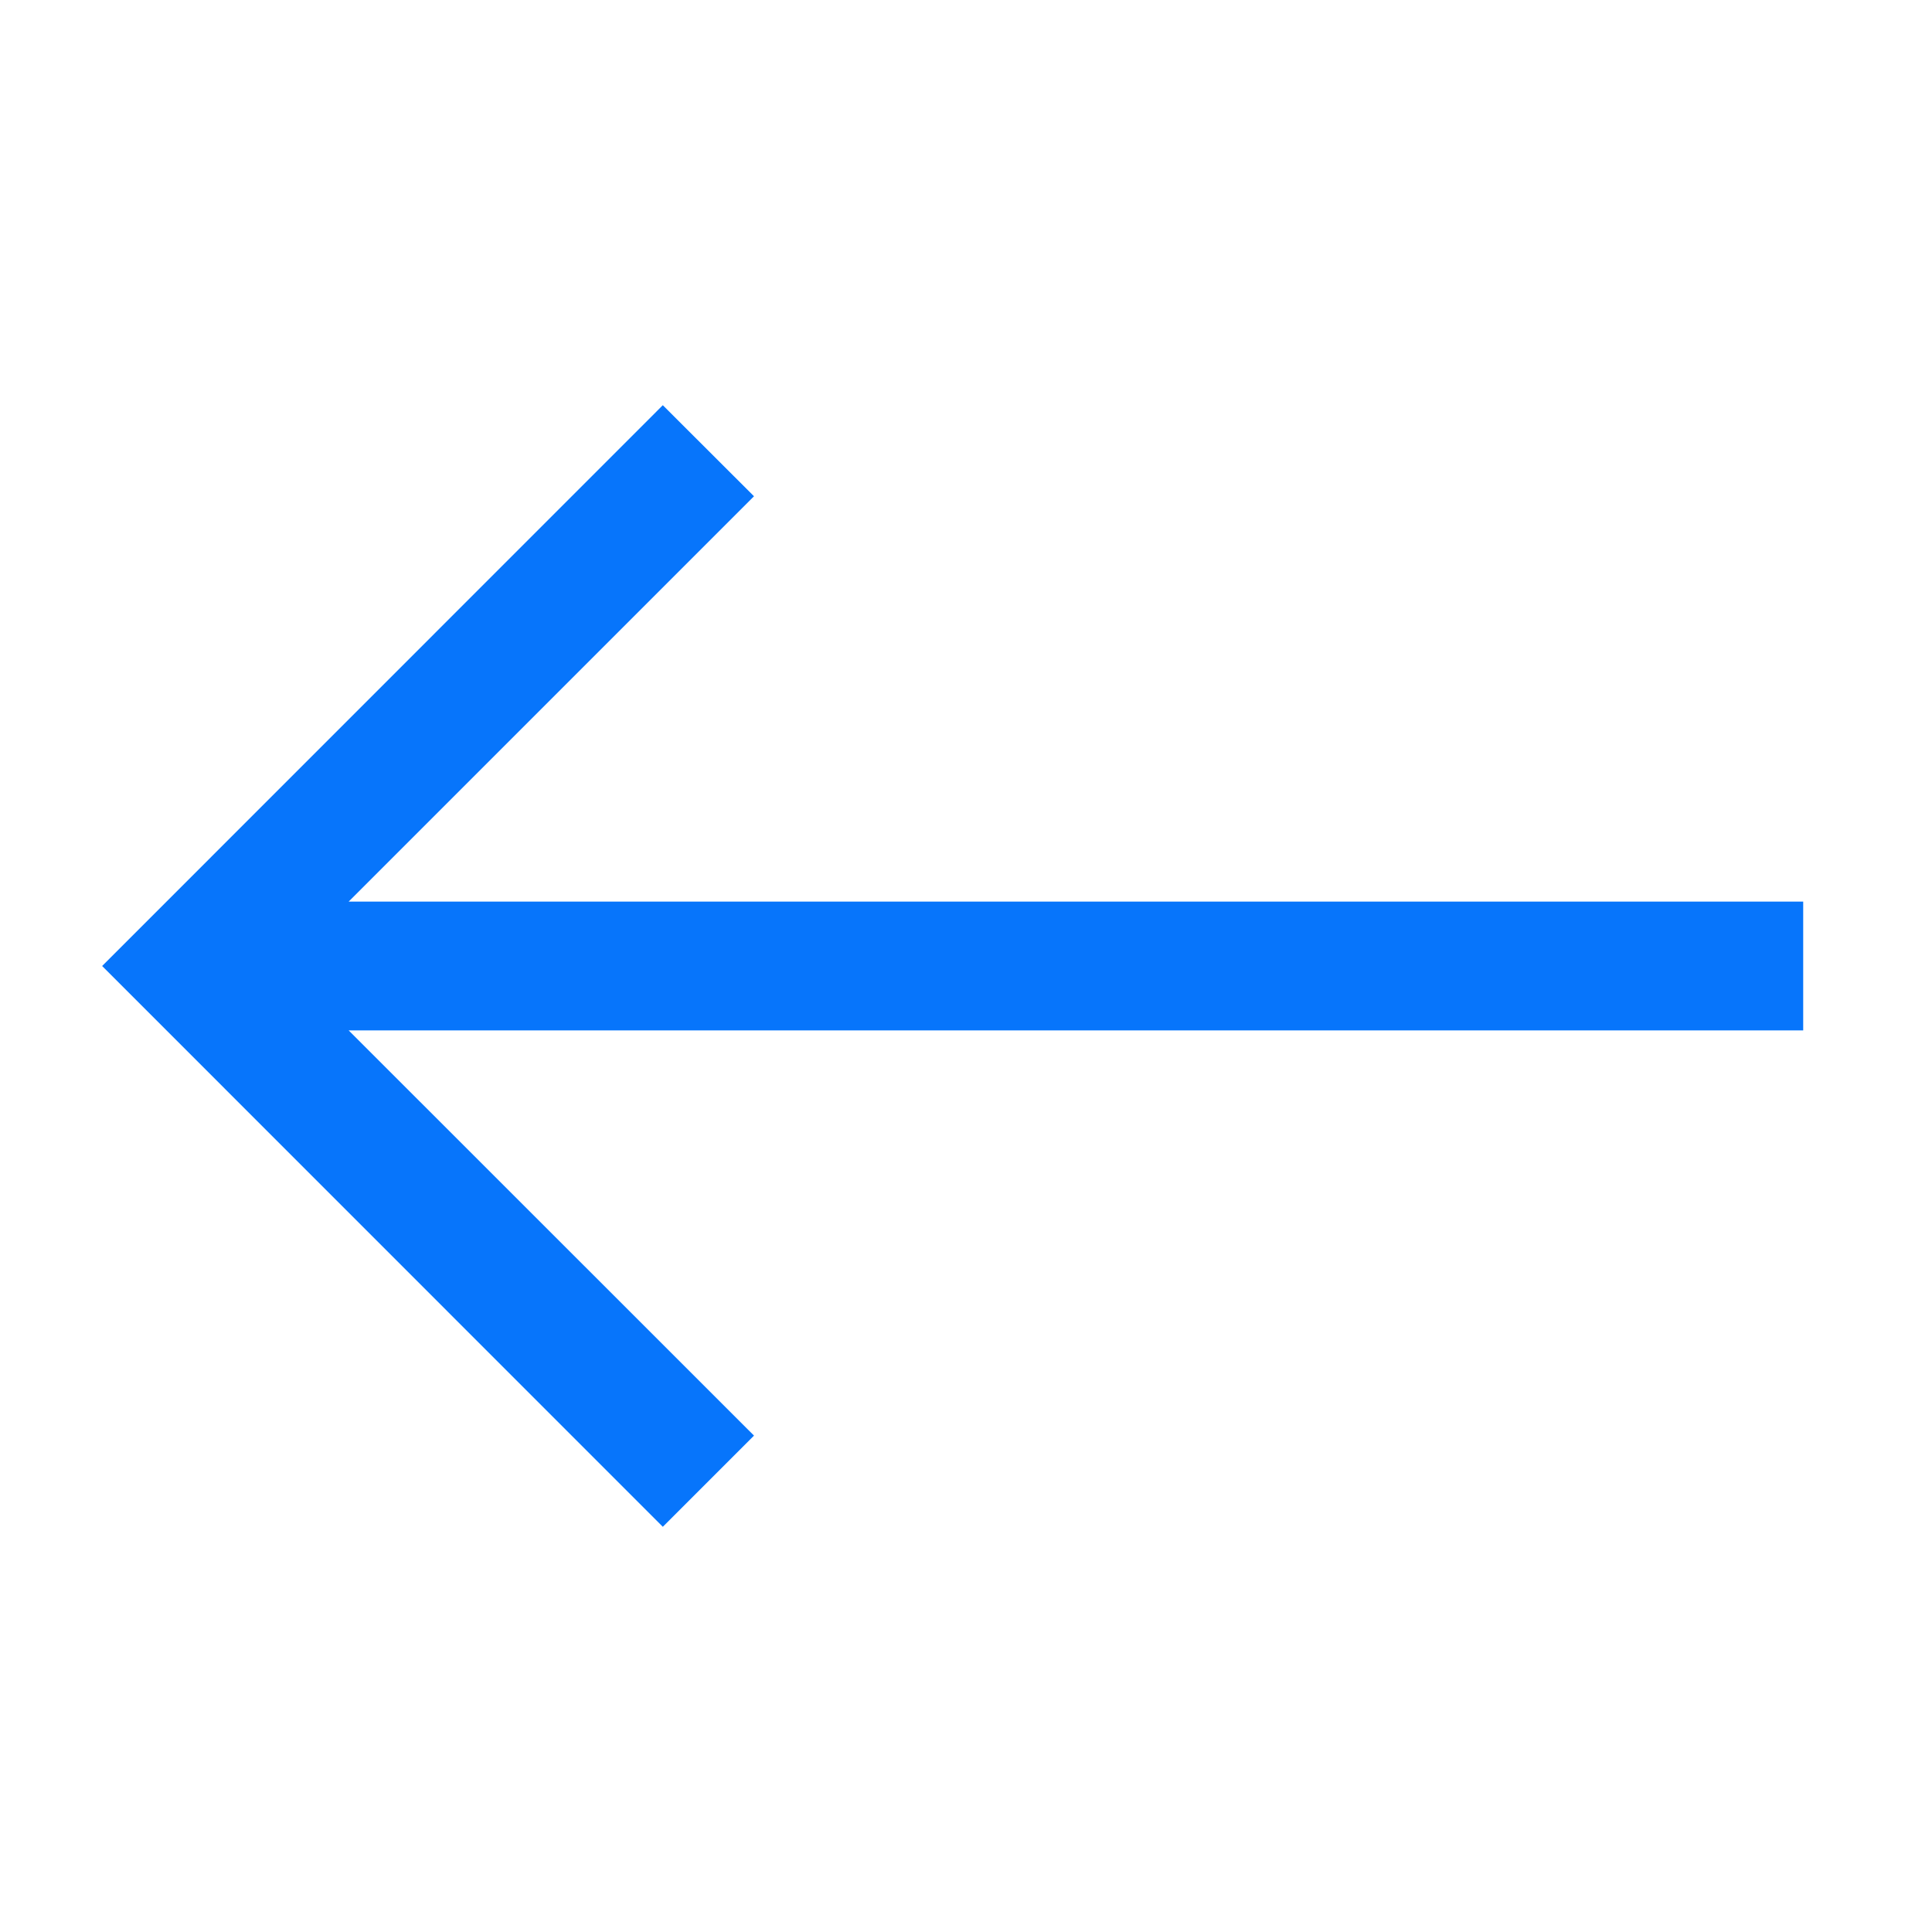
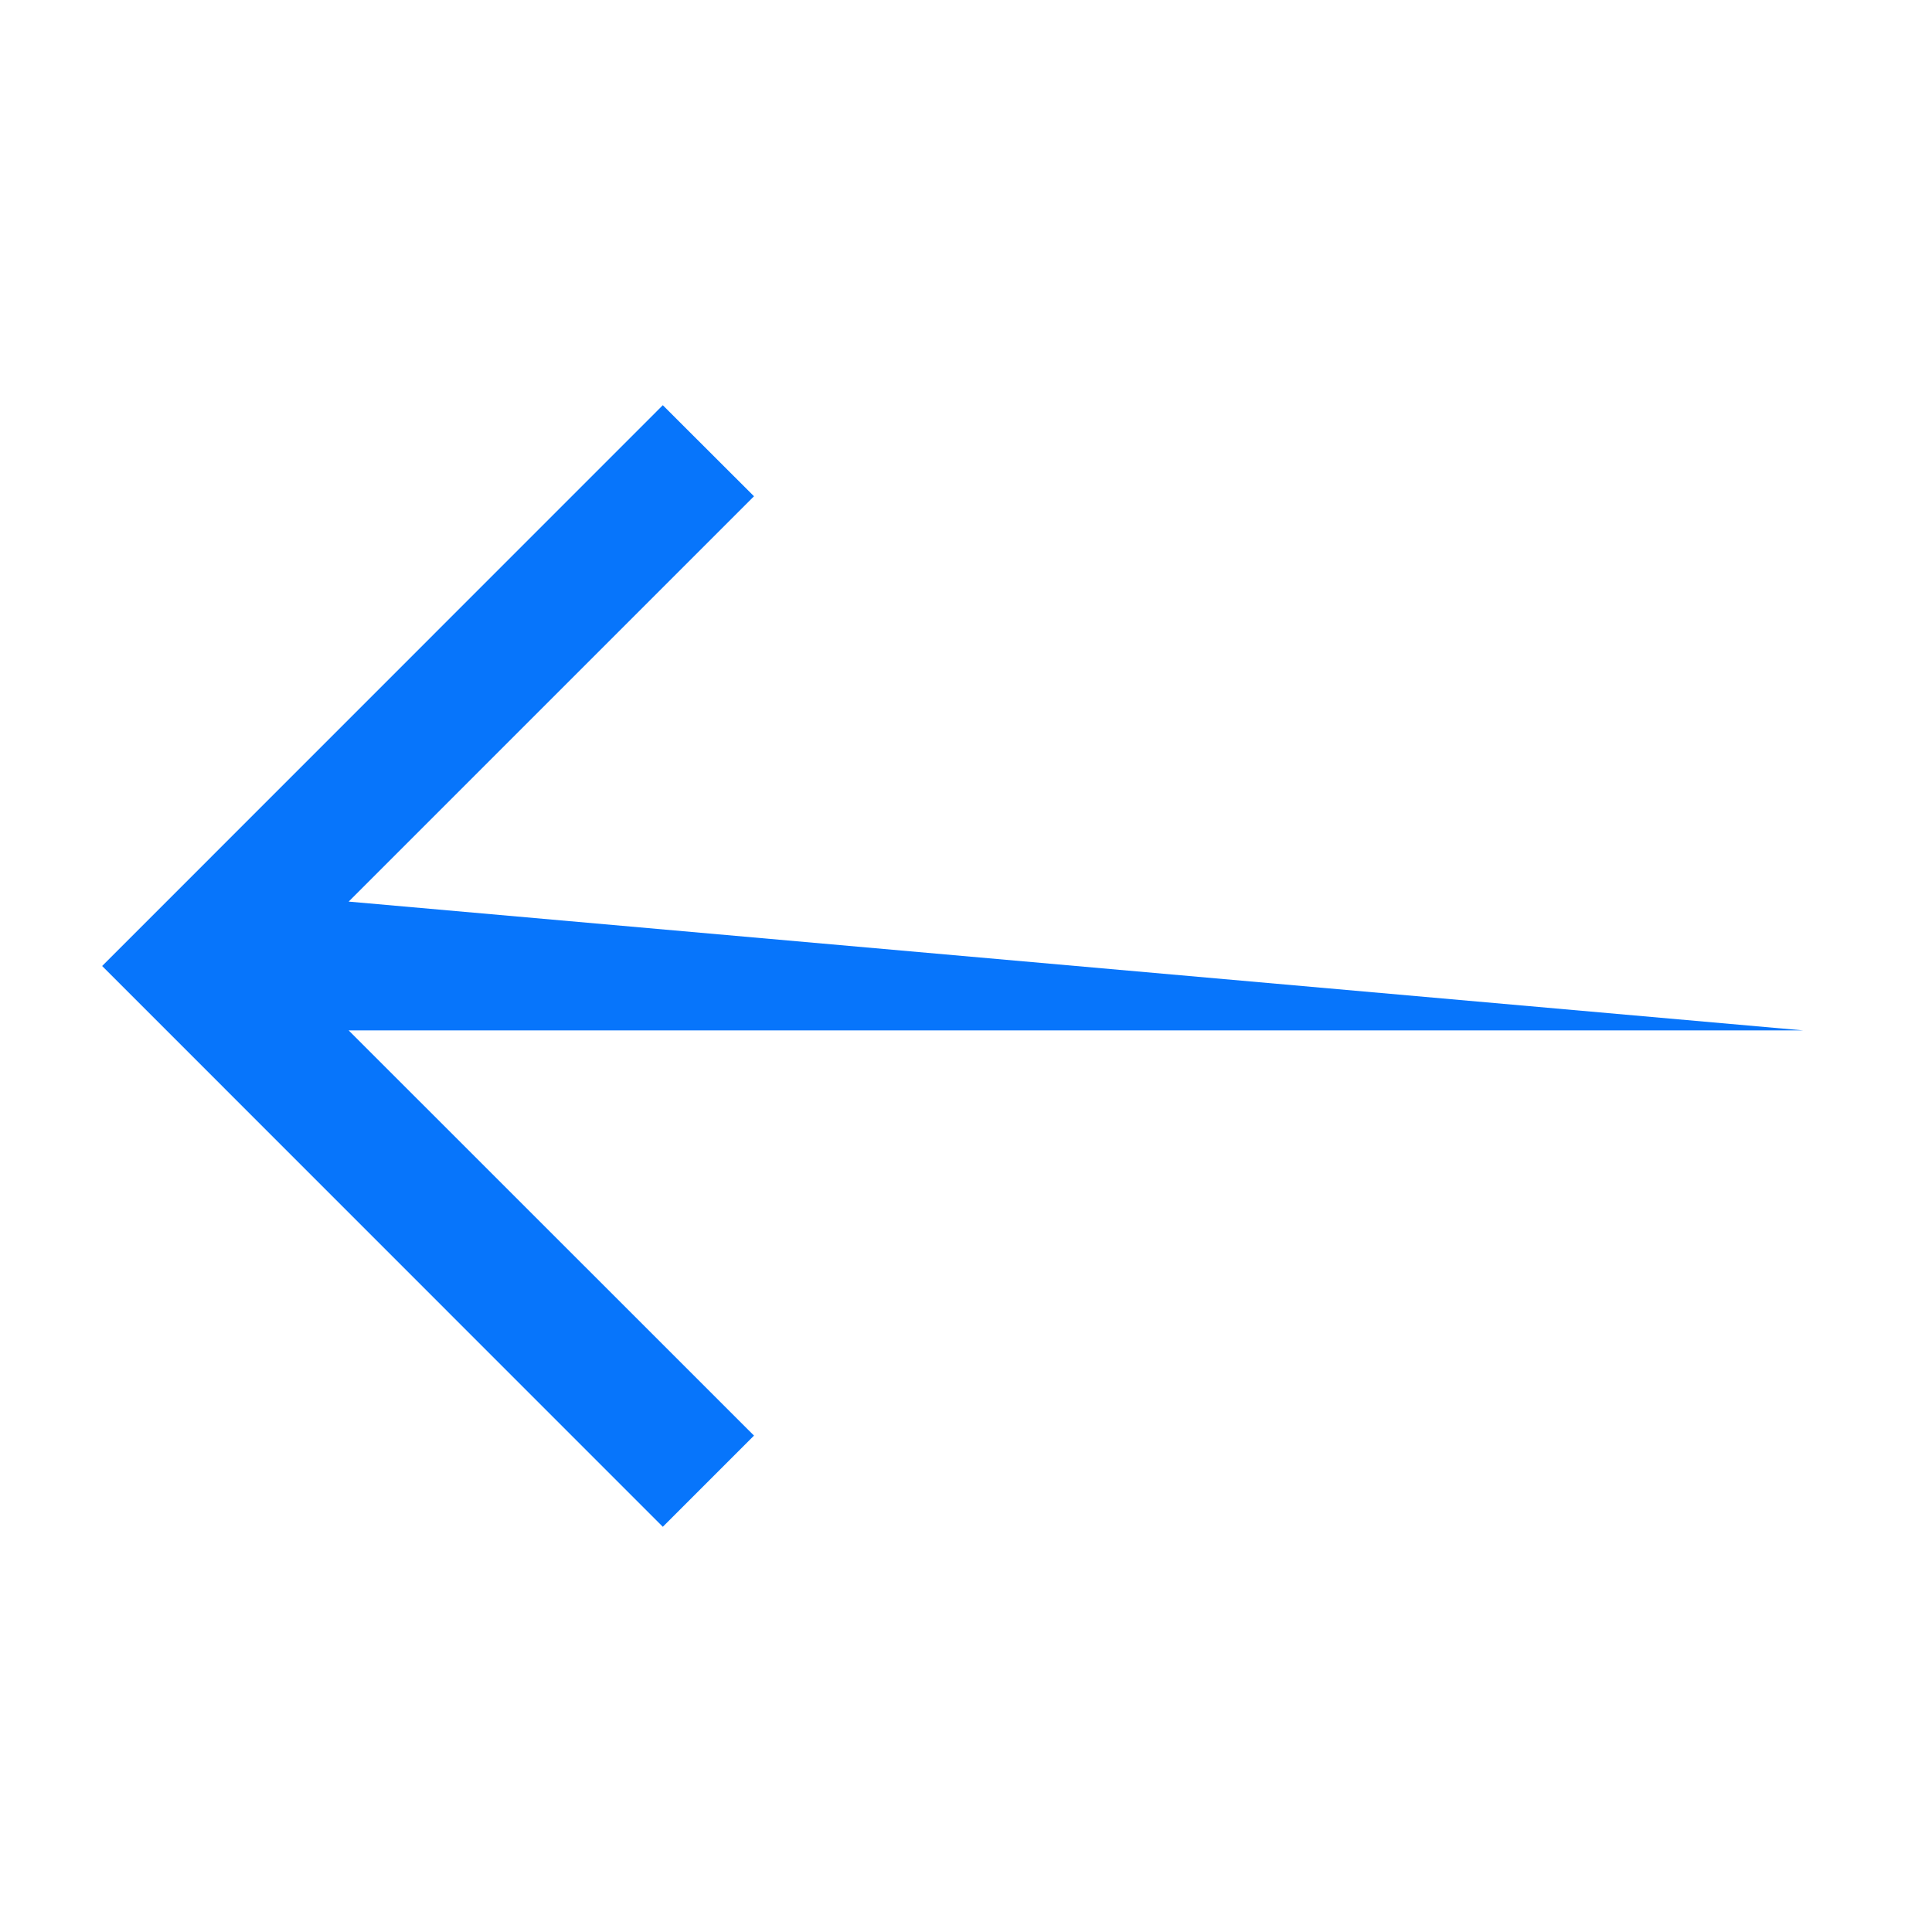
<svg xmlns="http://www.w3.org/2000/svg" width="15" height="15" viewBox="0 0 15 15" fill="none">
-   <path fill-rule="evenodd" clip-rule="evenodd" d="M0.793 7.5L5.146 3.146L5.854 3.853L2.707 7L14 7L14 8L2.707 8L5.854 11.146L5.146 11.854L0.793 7.5Z" fill="#0775FB" />
+   <path fill-rule="evenodd" clip-rule="evenodd" d="M0.793 7.5L5.146 3.146L5.854 3.853L2.707 7L14 8L2.707 8L5.854 11.146L5.146 11.854L0.793 7.5Z" fill="#0775FB" />
</svg>